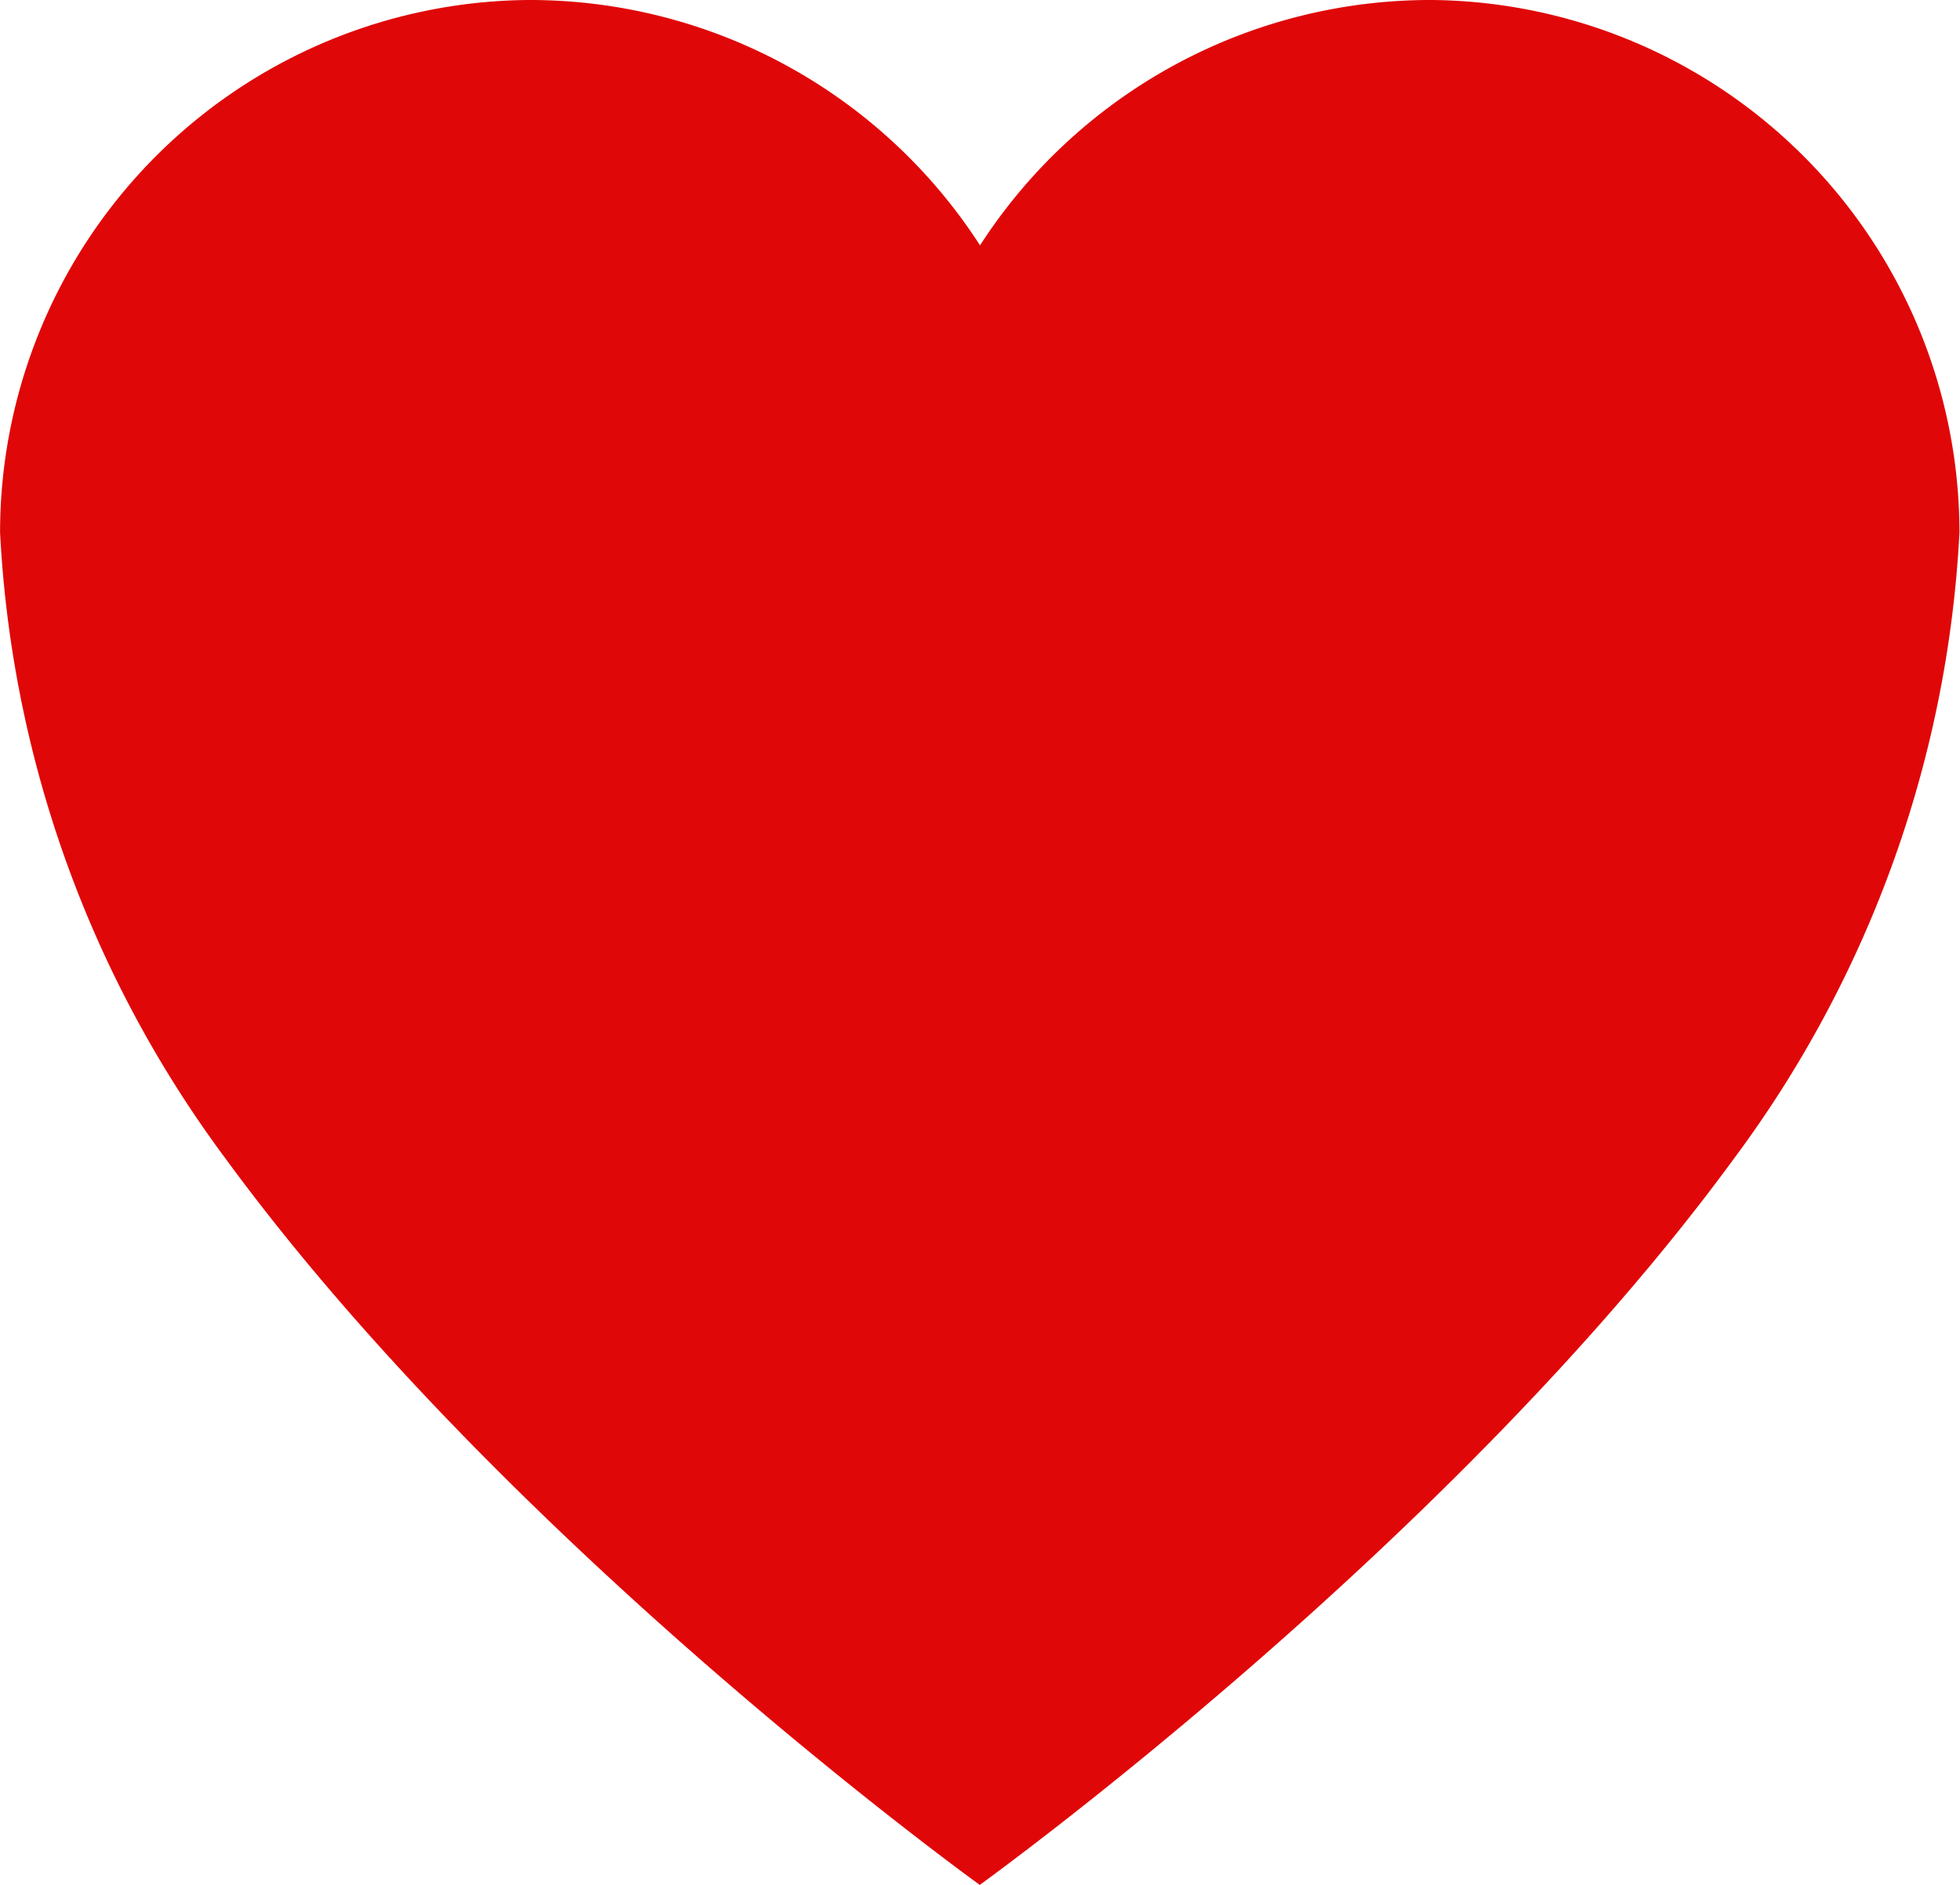
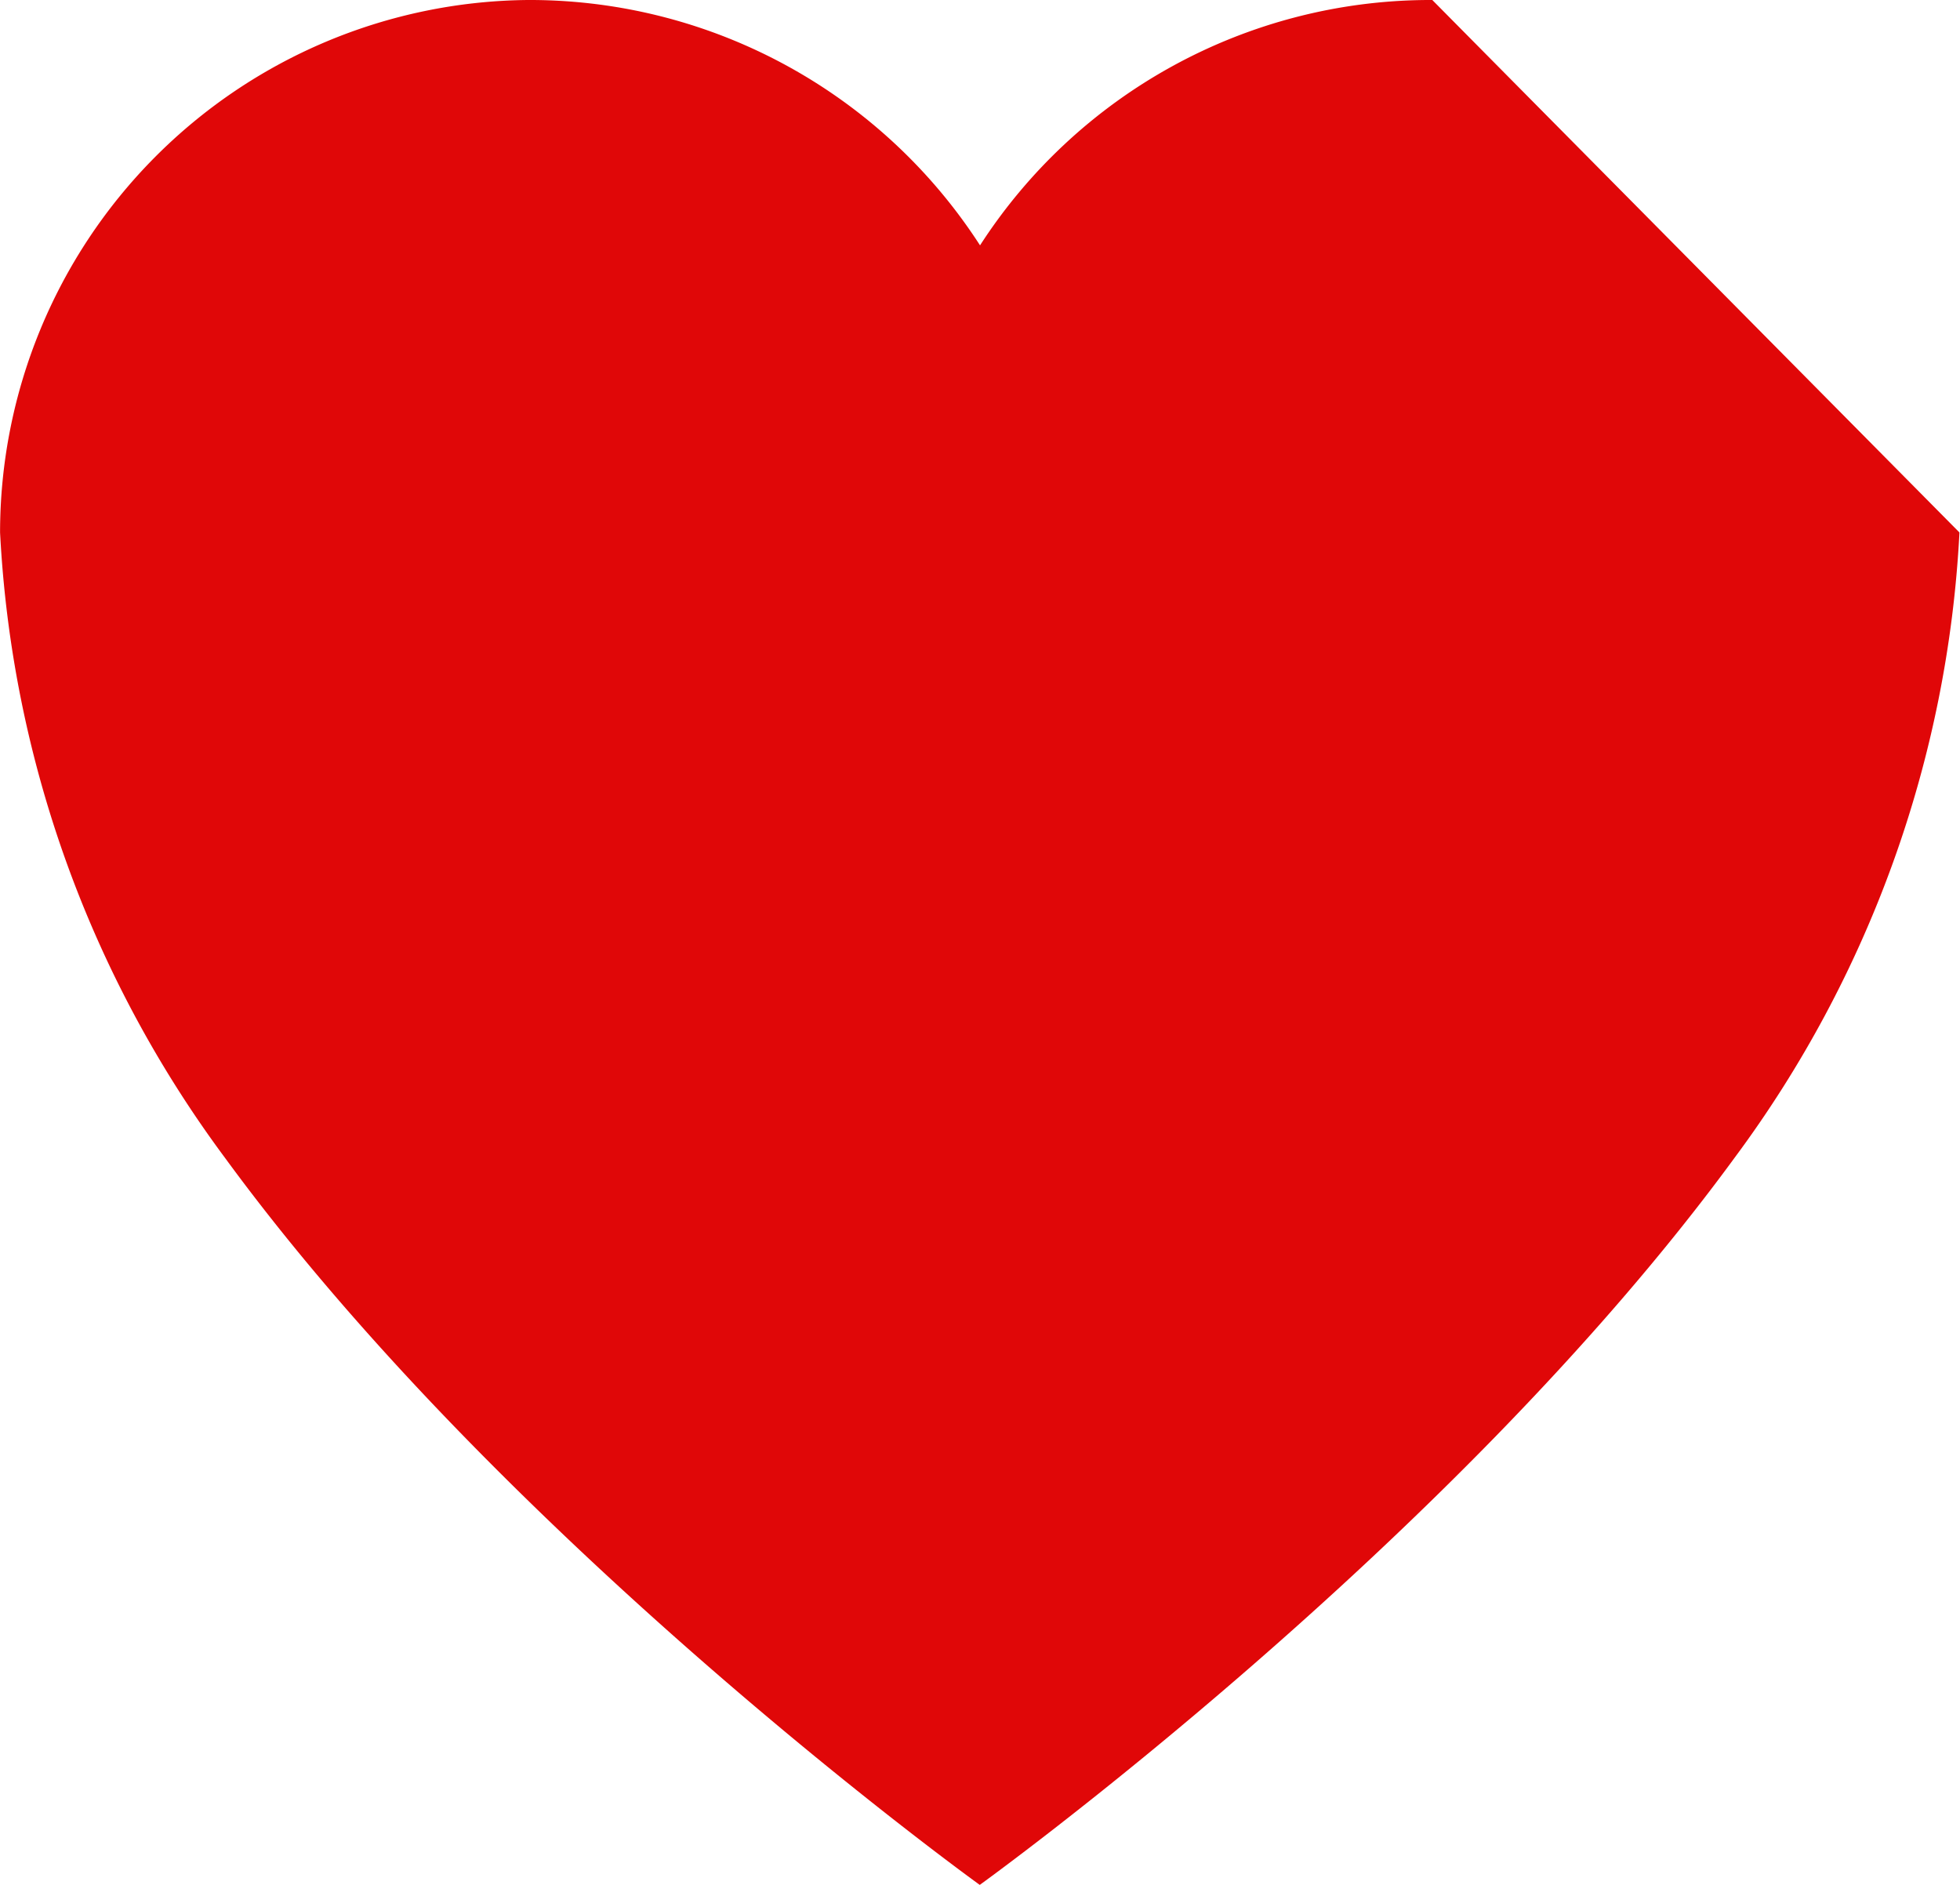
<svg xmlns="http://www.w3.org/2000/svg" width="28.763" height="27.657" viewBox="0 0 28.763 27.657">
-   <path id="Icon_ionic-ios-heart" data-name="Icon ionic-ios-heart" d="M24.394,3.938h-.069a7.867,7.867,0,0,0-6.568,3.6,7.867,7.867,0,0,0-6.568-3.6h-.069a7.817,7.817,0,0,0-7.744,7.813,16.83,16.83,0,0,0,3.3,9.175c4.162,5.69,11.077,10.669,11.077,10.669s6.914-4.978,11.077-10.669a16.83,16.83,0,0,0,3.3-9.175A7.817,7.817,0,0,0,24.394,3.938Z" transform="translate(-3.375 -3.938)" fill="#e00708" />
+   <path id="Icon_ionic-ios-heart" data-name="Icon ionic-ios-heart" d="M24.394,3.938h-.069a7.867,7.867,0,0,0-6.568,3.6,7.867,7.867,0,0,0-6.568-3.6h-.069a7.817,7.817,0,0,0-7.744,7.813,16.83,16.83,0,0,0,3.3,9.175c4.162,5.69,11.077,10.669,11.077,10.669s6.914-4.978,11.077-10.669a16.83,16.83,0,0,0,3.3-9.175Z" transform="translate(-3.375 -3.938)" fill="#e00708" />
</svg>